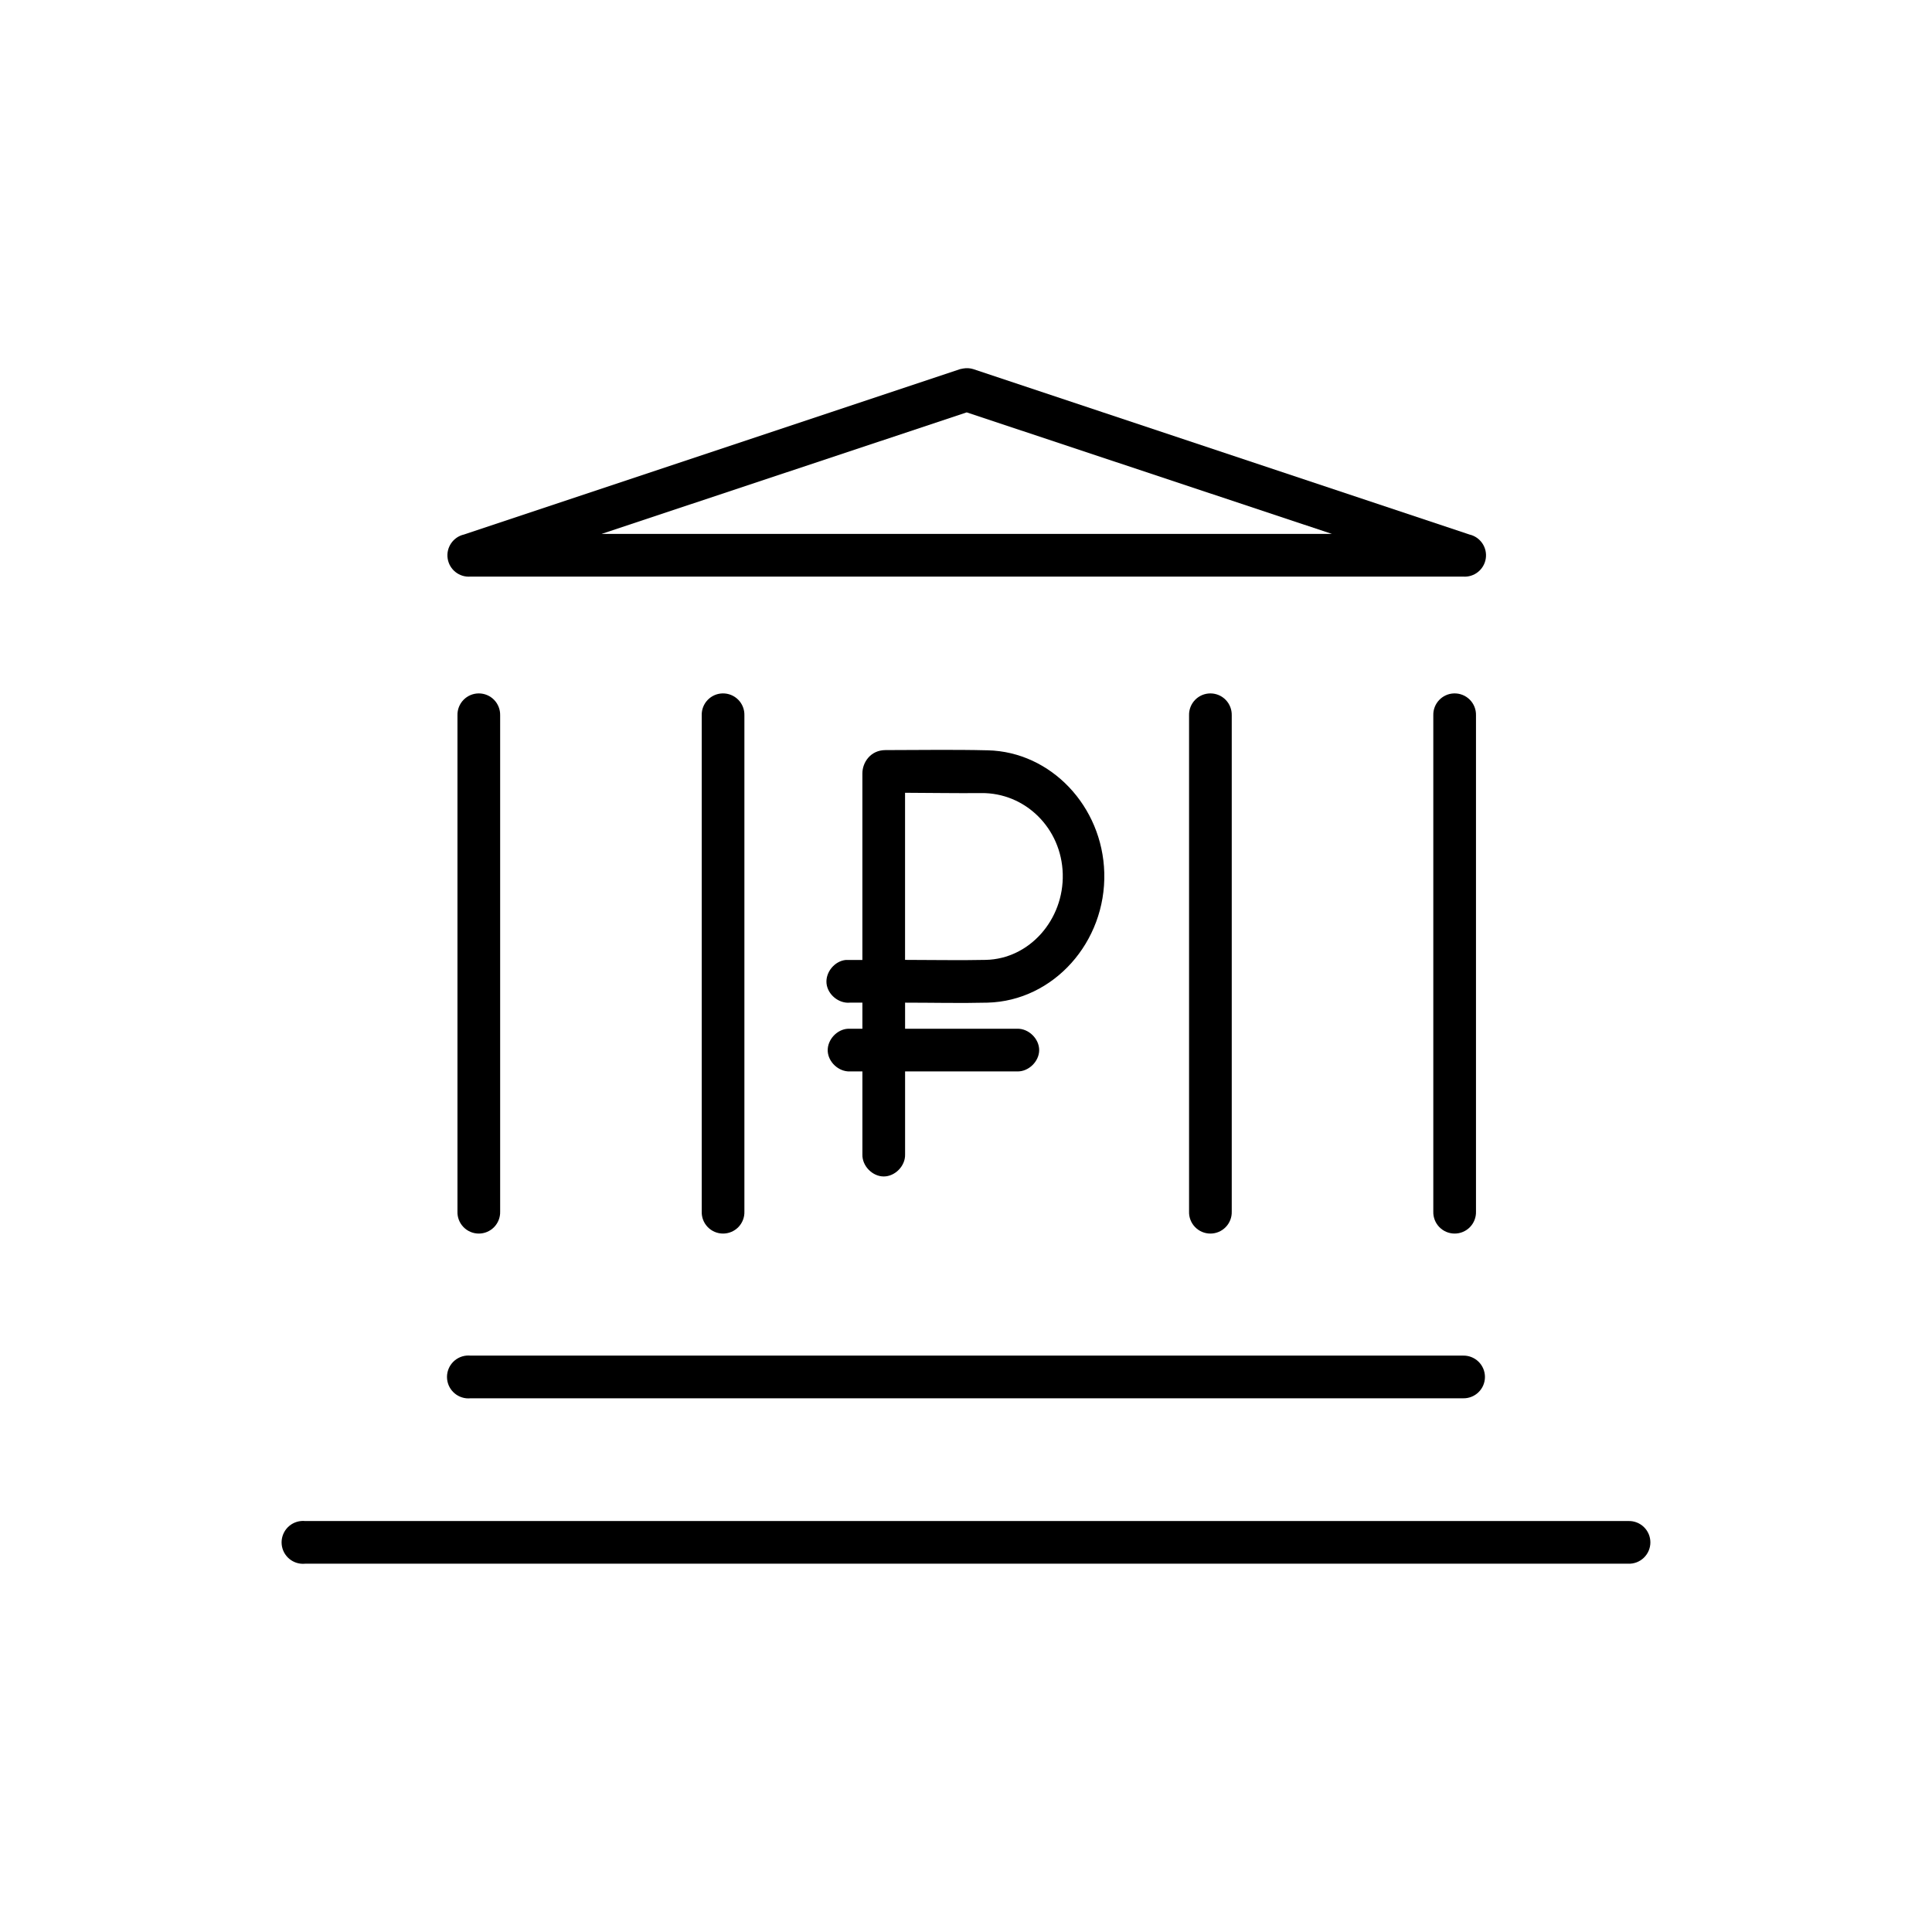
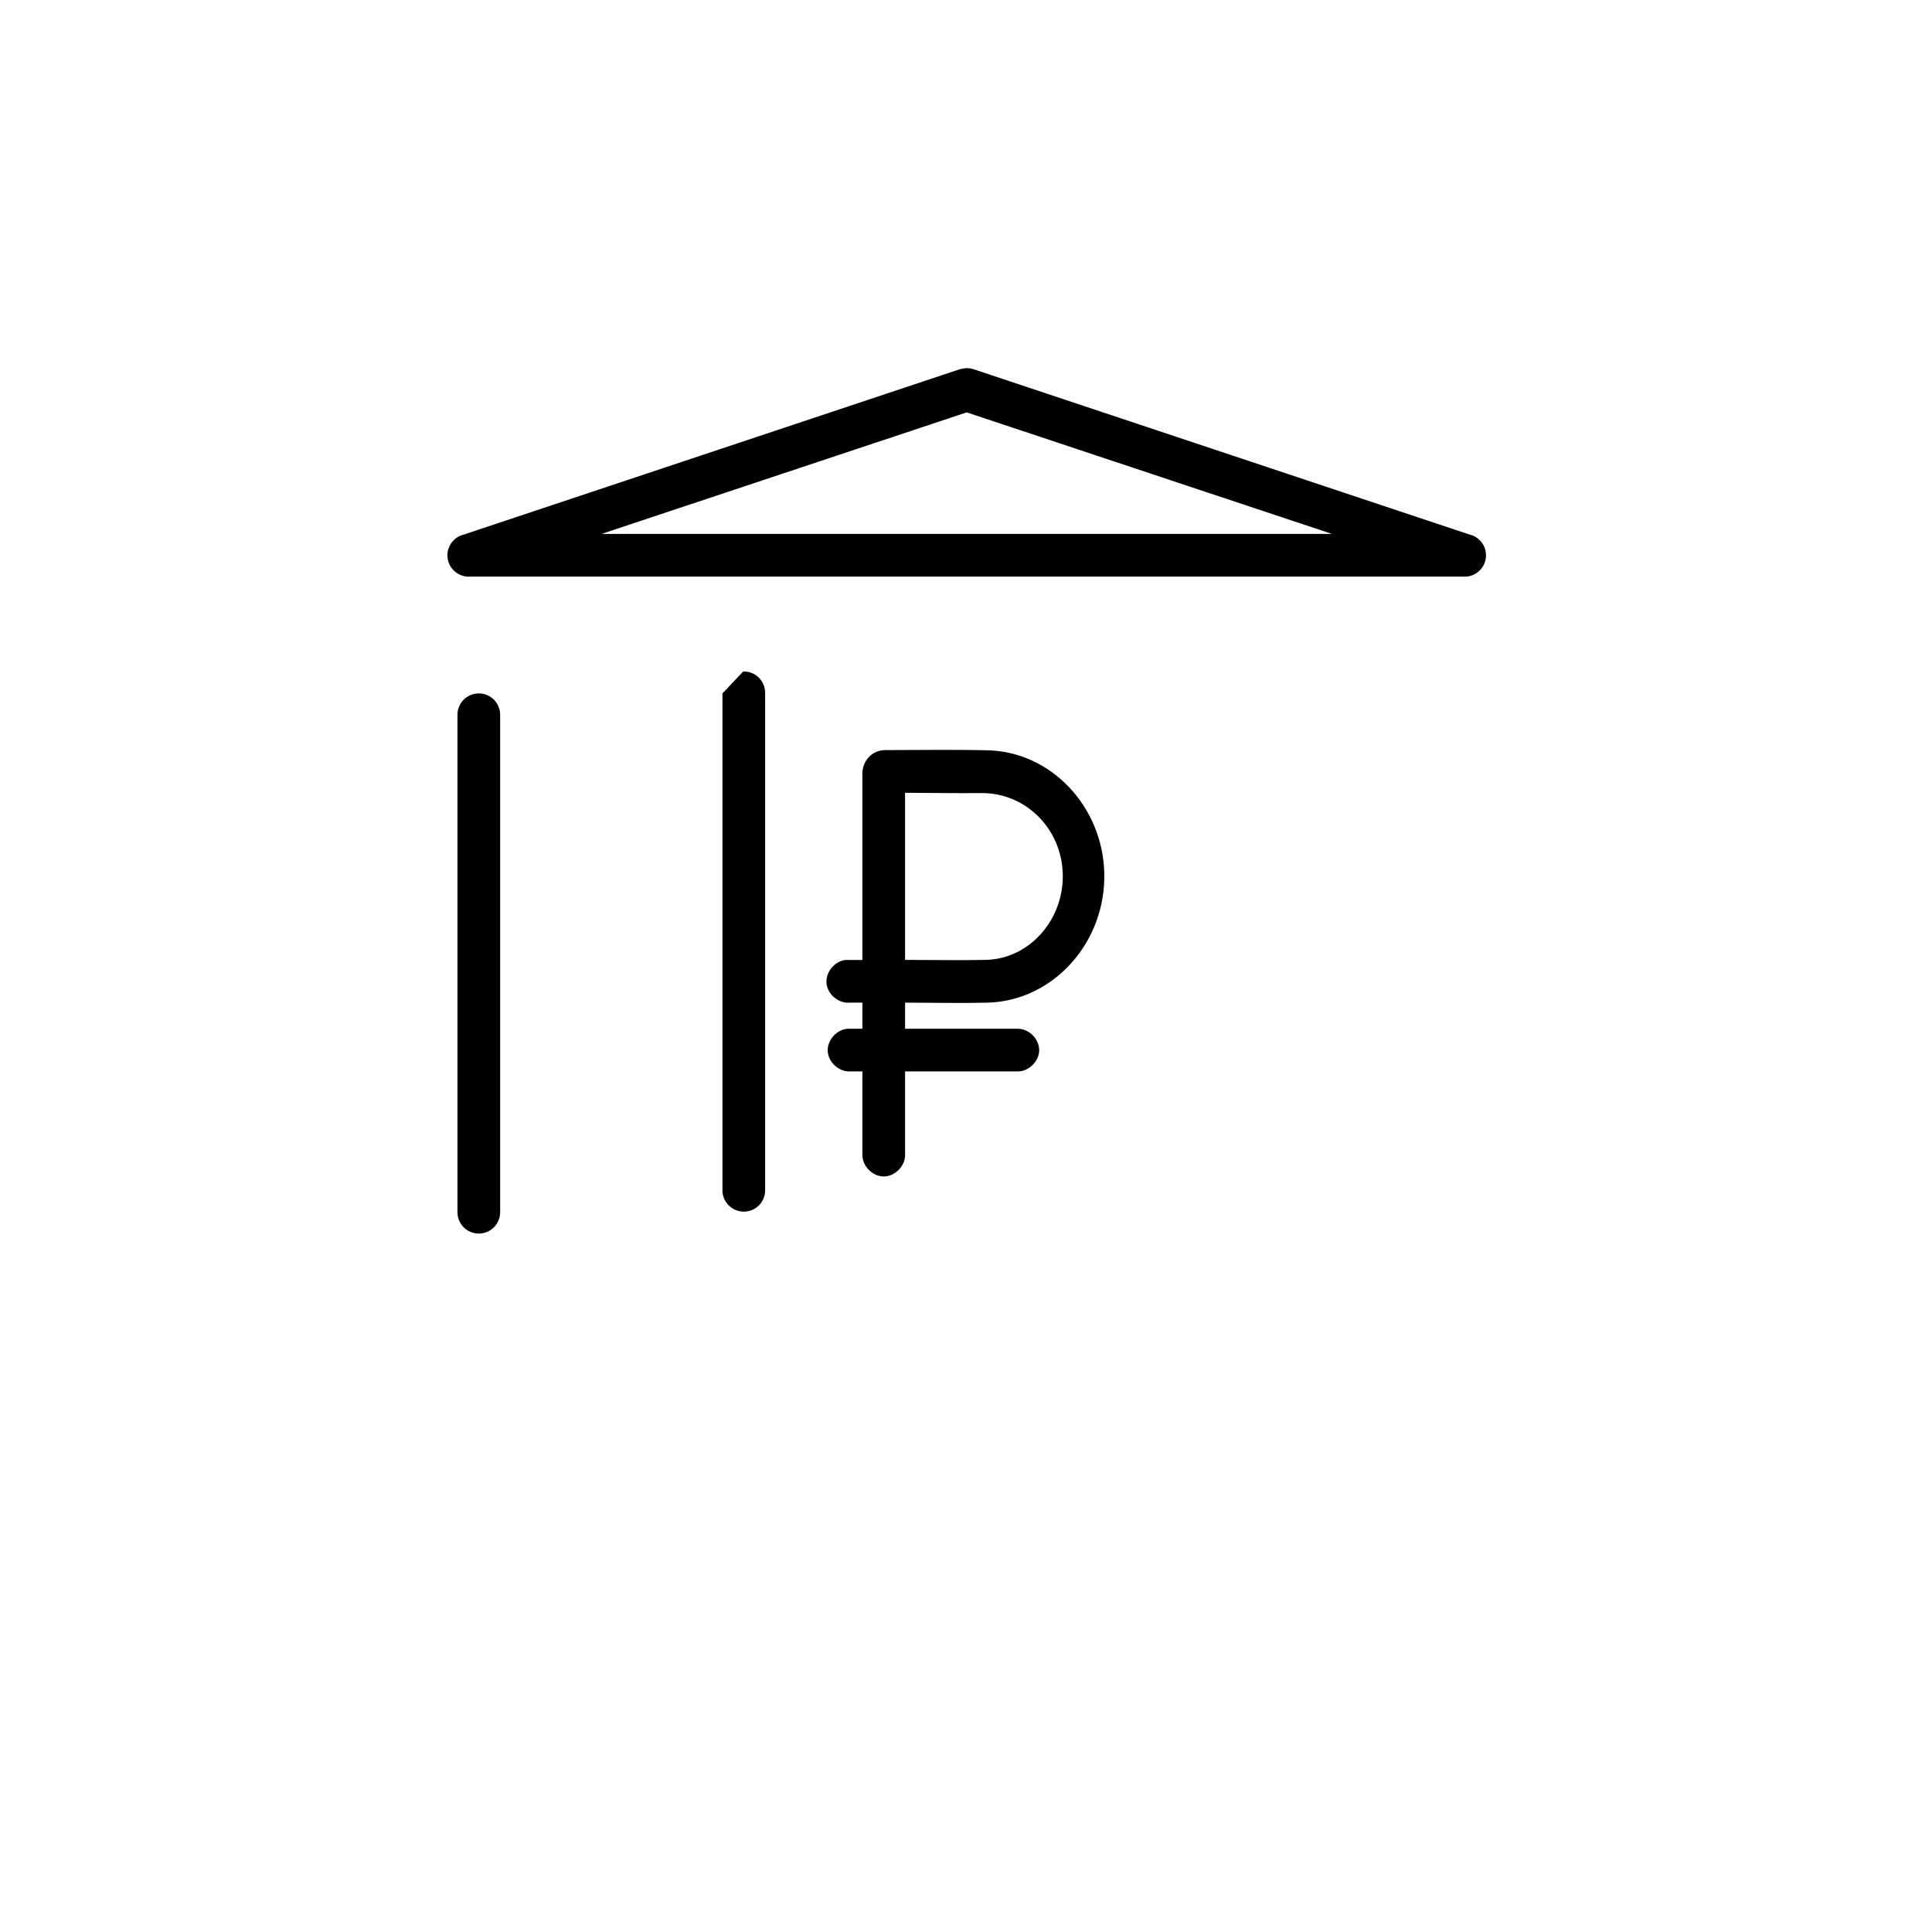
<svg xmlns="http://www.w3.org/2000/svg" fill="#000000" width="800px" height="800px" version="1.1" viewBox="144 144 512 512">
  <g>
-     <path d="m267.59 503.25c-1.5 0.145-2.879 0.883-3.84 2.047-0.957 1.164-1.41 2.66-1.266 4.16 0.305 3.121 3.082 5.41 6.207 5.106h263c1.527 0.047 3.016-0.527 4.113-1.594 1.102-1.062 1.723-2.531 1.723-4.062s-0.621-3-1.723-4.066c-1.098-1.062-2.586-1.637-4.113-1.59h-263c-0.367-0.035-0.734-0.035-1.102 0z" />
-     <path d="m223.76 547.09c-1.5 0.145-2.883 0.879-3.84 2.043-0.957 1.164-1.414 2.66-1.27 4.16 0.305 3.125 3.082 5.41 6.207 5.106h350.67c1.531 0.051 3.016-0.523 4.117-1.59 1.102-1.066 1.723-2.531 1.723-4.062 0-1.535-0.621-3-1.723-4.066-1.102-1.066-2.586-1.641-4.117-1.59h-350.67c-0.367-0.039-0.734-0.039-1.098 0z" />
    <path d="m399.25 241.66c-0.266 0.035-0.527 0.086-0.785 0.156l-131.5 43.836h-0.004c-2.891 0.664-4.777 3.449-4.324 6.379 0.457 2.934 3.098 5.016 6.055 4.773h263c2.953 0.242 5.594-1.84 6.051-4.773 0.453-2.93-1.434-5.715-4.324-6.379l-131.5-43.832-0.004-0.004c-0.863-0.266-1.777-0.316-2.668-0.156zm0.941 11.625 96.781 32.207h-193.56z" />
    <path d="m270.89 327.76c-1.527 0-2.992 0.617-4.055 1.711-1.066 1.098-1.645 2.574-1.602 4.102v131.5c-0.051 1.531 0.523 3.016 1.59 4.113 1.066 1.102 2.531 1.723 4.066 1.723 1.531 0 2.996-0.621 4.062-1.723 1.066-1.098 1.641-2.582 1.594-4.113v-131.5c0.039-1.527-0.539-3.004-1.602-4.102-1.066-1.094-2.527-1.711-4.055-1.711z" />
-     <path d="m529.34 327.76c-3.121 0.086-5.586 2.688-5.5 5.812v131.5c-0.047 1.531 0.527 3.016 1.594 4.117 1.066 1.098 2.531 1.719 4.062 1.719 1.535 0 3-0.621 4.066-1.719 1.066-1.102 1.641-2.586 1.59-4.117v-131.5c0.043-1.555-0.555-3.059-1.652-4.156-1.102-1.102-2.606-1.699-4.16-1.656z" />
-     <path d="m464.77 327.76c-1.527 0-2.992 0.617-4.055 1.711-1.066 1.098-1.645 2.574-1.602 4.102v131.5c-0.051 1.531 0.523 3.016 1.59 4.113 1.066 1.102 2.531 1.723 4.066 1.723 1.531 0 2.996-0.621 4.062-1.723 1.066-1.098 1.641-2.582 1.594-4.113v-131.5c0.039-1.527-0.539-3.004-1.602-4.102-1.066-1.094-2.527-1.711-4.055-1.711z" />
-     <path d="m335.46 327.76c-3.121 0.086-5.586 2.688-5.496 5.812v131.5c-0.051 1.531 0.523 3.016 1.59 4.117 1.066 1.098 2.531 1.719 4.062 1.719 1.535 0 3-0.621 4.066-1.719 1.066-1.102 1.641-2.586 1.59-4.117v-131.5c0.043-1.555-0.555-3.059-1.652-4.156-1.102-1.102-2.606-1.699-4.16-1.656z" />
+     <path d="m335.46 327.76v131.5c-0.051 1.531 0.523 3.016 1.59 4.117 1.066 1.098 2.531 1.719 4.062 1.719 1.535 0 3-0.621 4.066-1.719 1.066-1.102 1.641-2.586 1.59-4.117v-131.5c0.043-1.555-0.555-3.059-1.652-4.156-1.102-1.102-2.606-1.699-4.16-1.656z" />
    <path d="m372.54 348.91v49.488h-4.398c-2.961 0.289-5.394 3.246-5.106 6.207 0.289 2.961 3.246 5.394 6.207 5.106h3.301v6.914h-3.769c-2.961 0.121-5.543 2.93-5.422 5.891 0.125 2.961 2.93 5.543 5.891 5.422h3.301v21.996c-0.098 3.023 2.633 5.84 5.656 5.84s5.754-2.816 5.656-5.84v-21.996h29.695c3.019 0.098 5.84-2.633 5.84-5.656 0-3.023-2.816-5.754-5.84-5.656h-29.695v-6.914c7.246 0 14.648 0.18 21.84 0 17.535-0.449 31.43-16.098 30.949-34.406-0.465-17.652-14.16-32.059-30.832-32.465-9.422-0.23-18.125-0.059-27.141-0.059-4.027 0-6.129 3.344-6.129 6.129zm11.312 5.184c6.621 0.016 13.773 0.148 20.188 0.078 11.641-0.125 21.285 9.293 21.602 21.445 0.316 12.09-8.805 22.508-20.387 22.762-6.922 0.152-14.297 0-21.406 0v-44.305z" />
  </g>
</svg>